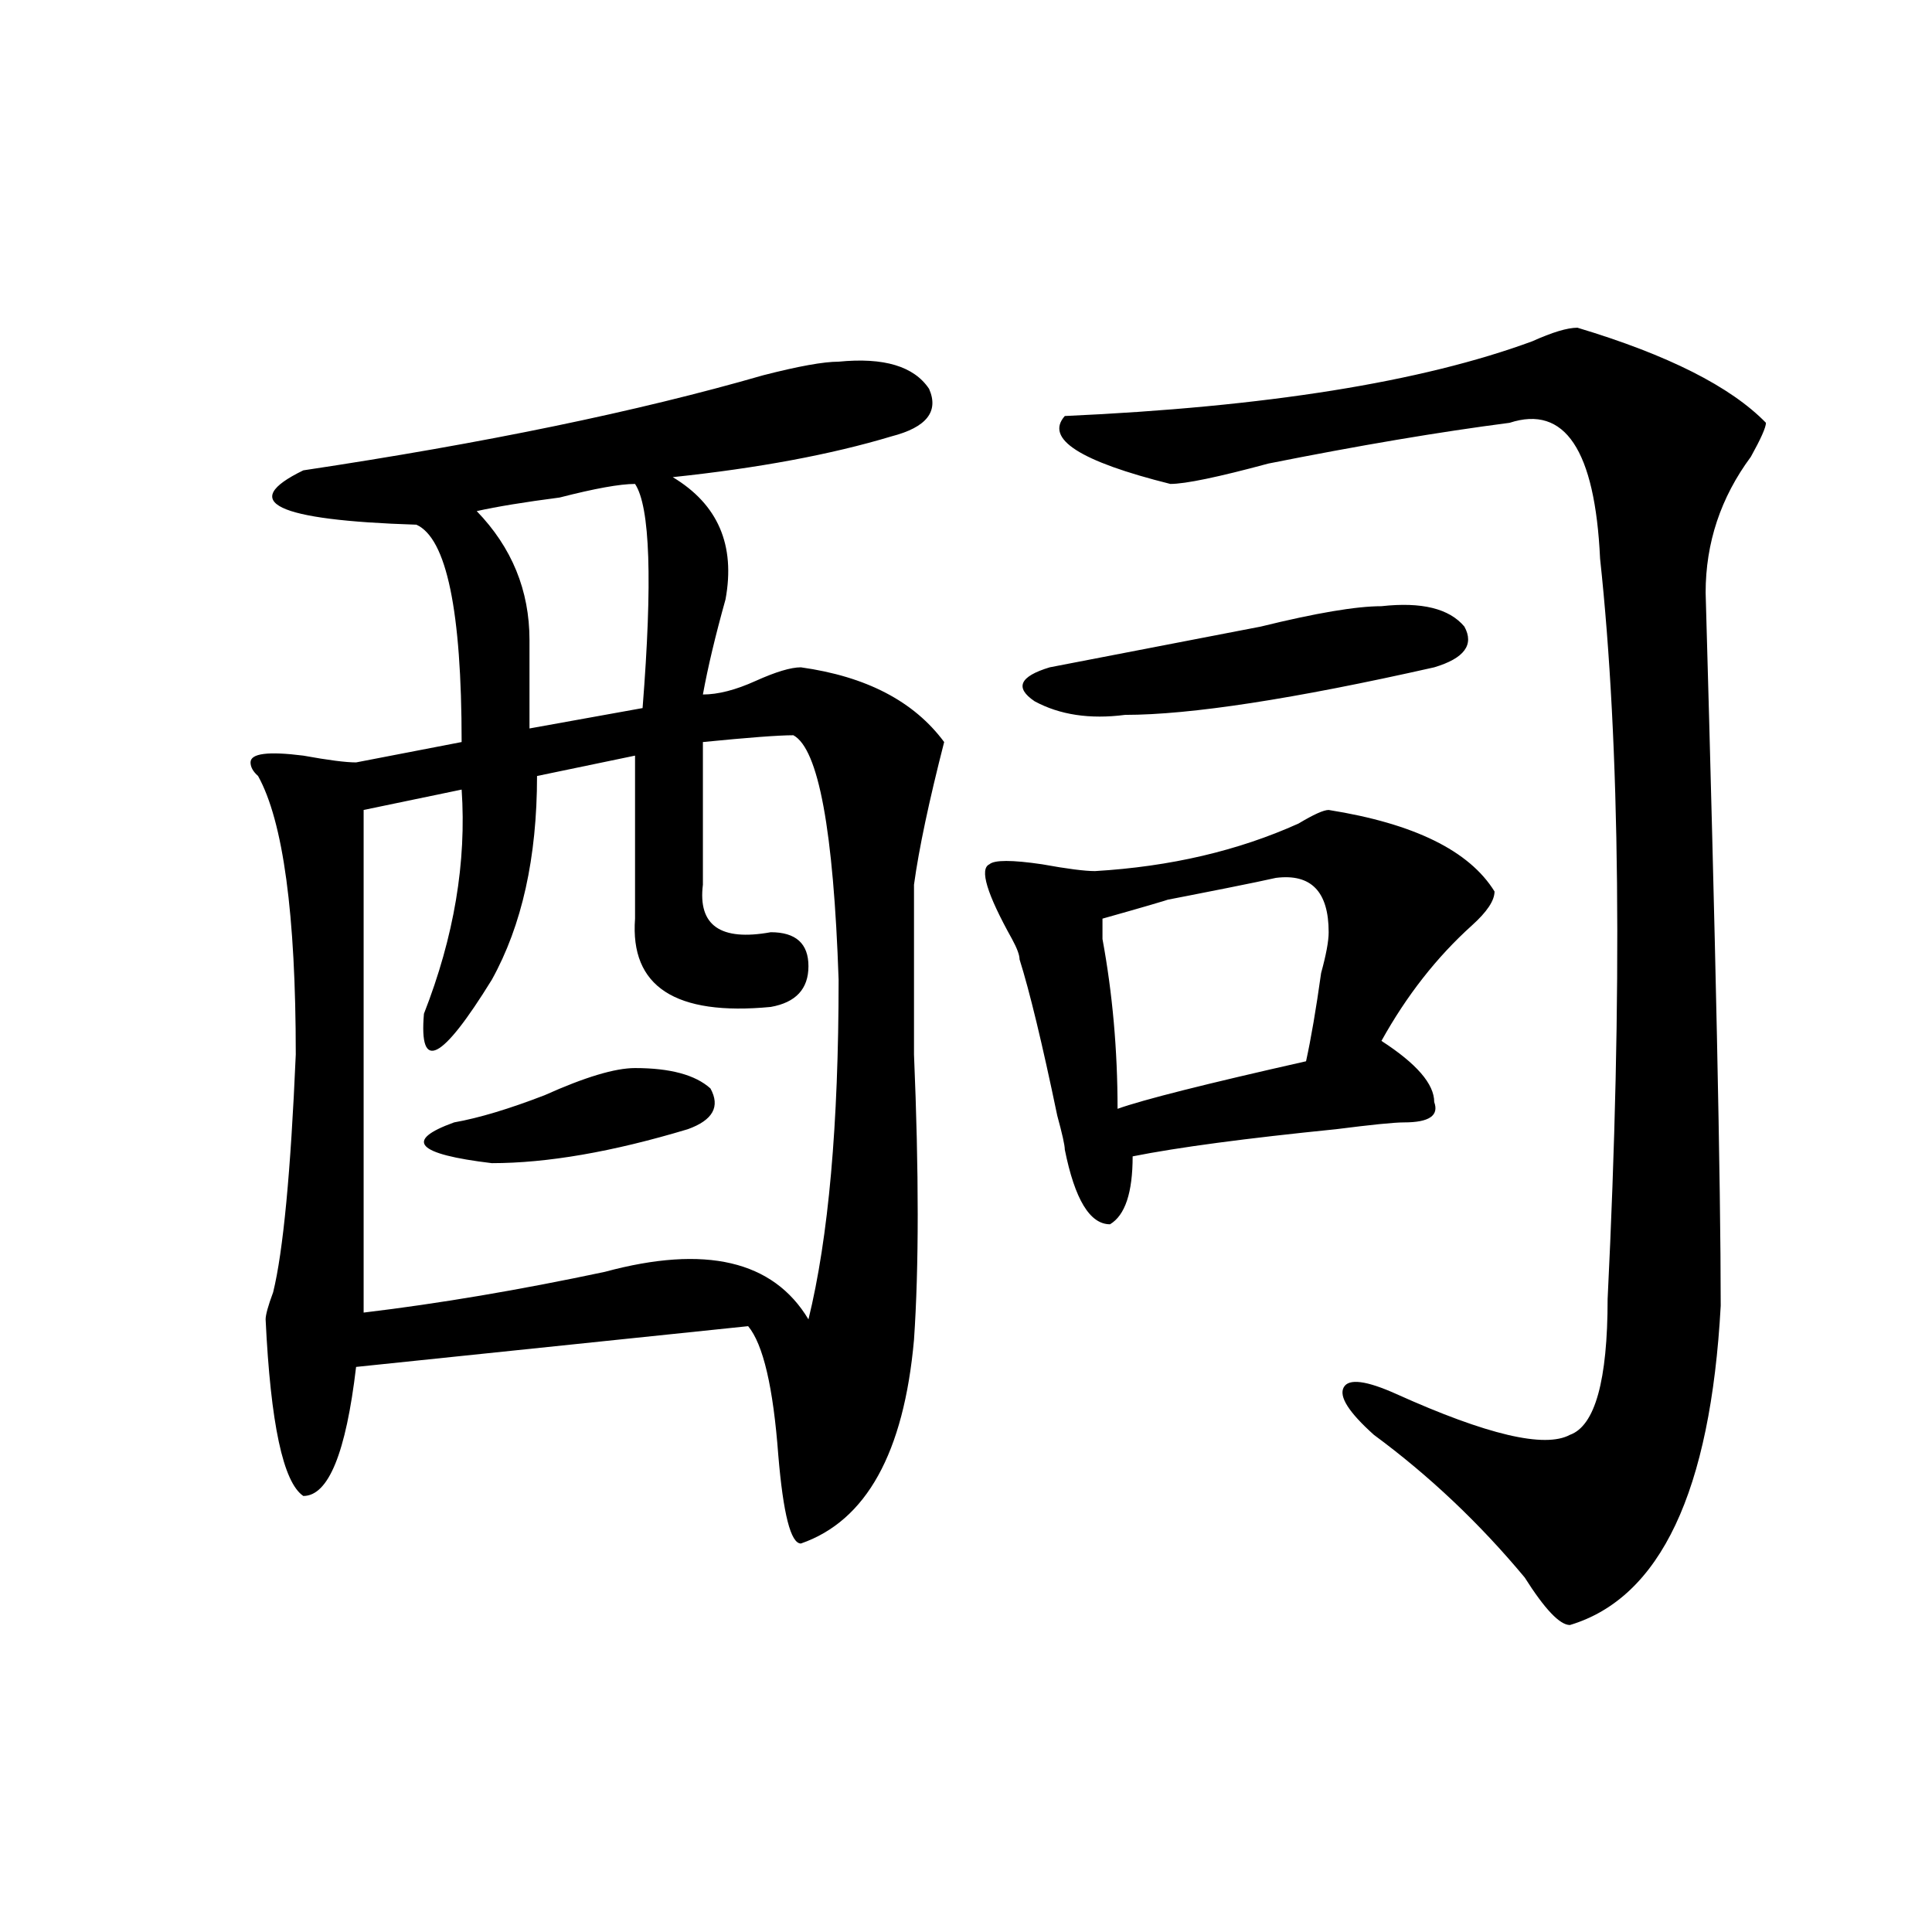
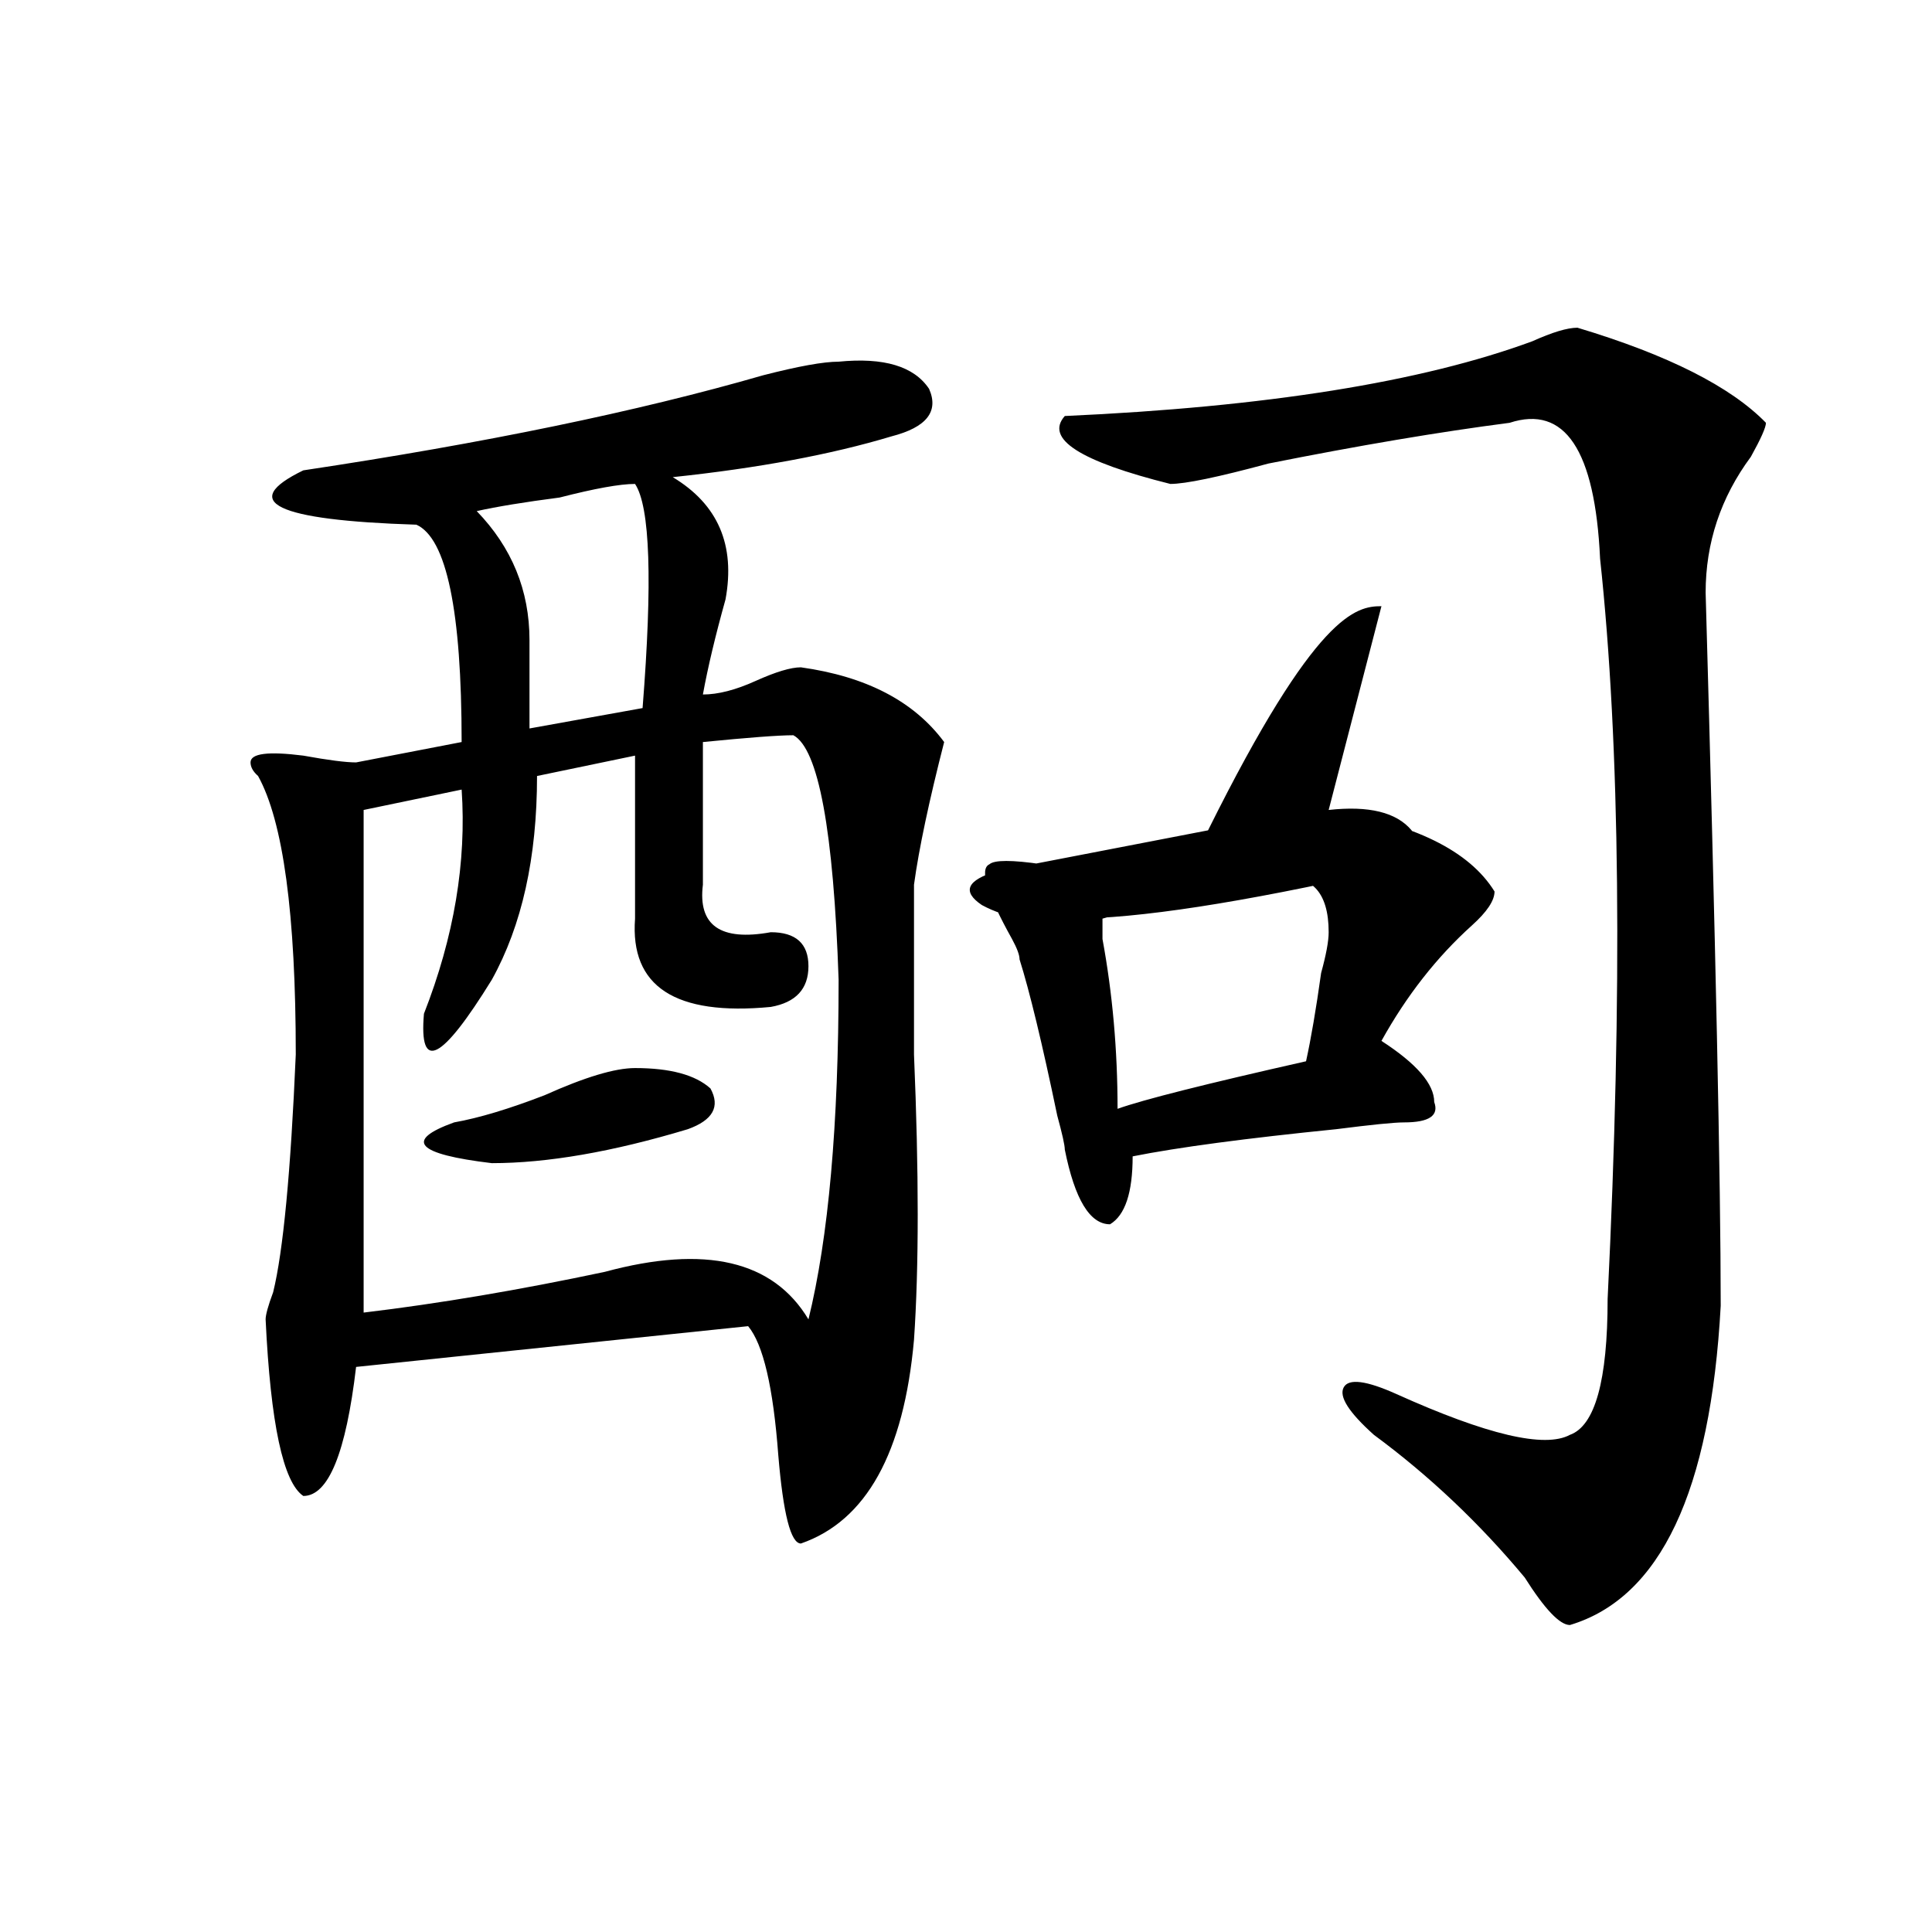
<svg xmlns="http://www.w3.org/2000/svg" version="1.1" id="图层_1" x="0px" y="0px" width="1000px" height="1000px" viewBox="0 0 1000 1000" enable-background="new 0 0 1000 1000" xml:space="preserve">
-   <path d="M434.063,187.203c23.414-2.307,39.023,2.362,46.828,14.063c5.183,11.756-1.341,19.94-19.512,24.609  c-31.219,9.394-68.962,16.425-113.168,21.094c23.414,14.063,32.499,35.156,27.316,63.281c-5.243,18.787-9.146,35.156-11.707,49.219  c7.805,0,16.89-2.307,27.316-7.031c10.366-4.669,18.171-7.031,23.414-7.031c33.78,4.725,58.535,17.578,74.145,38.672  c-7.805,30.487-13.048,55.097-15.609,73.828c0,21.094,0,50.428,0,87.891c2.562,60.975,2.562,110.193,0,147.656  c-5.243,58.612-24.755,93.769-58.535,105.469c-5.243,0-9.146-15.216-11.707-45.703c-2.622-35.156-7.805-57.403-15.609-66.797  l-202.922,21.094c-5.243,44.55-14.329,66.797-27.316,66.797c-10.427-7.031-16.95-37.463-19.512-91.406  c0-2.307,1.28-7.031,3.902-14.063c5.183-21.094,9.085-62.072,11.707-123.047c0-72.619-6.524-120.685-19.512-144.141  c-2.622-2.307-3.902-4.669-3.902-7.031c0-4.669,9.085-5.822,27.316-3.516c12.987,2.362,22.073,3.516,27.316,3.516l54.633-10.547  c0-67.95-7.805-105.469-23.414-112.5c-72.864-2.307-92.376-11.7-58.535-28.125c93.656-14.063,172.983-30.432,238.043-49.219  C413.21,189.565,426.258,187.203,434.063,187.203z M410.648,380.563c-7.805,0-23.414,1.209-46.828,3.516c0,23.456,0,48.065,0,73.828  c-2.622,21.094,9.085,29.334,35.121,24.609c12.987,0,19.512,5.878,19.512,17.578c0,11.756-6.524,18.787-19.512,21.094  c-49.45,4.725-72.864-10.547-70.242-45.703c0-30.432,0-58.557,0-84.375l-50.73,10.547c0,42.188-7.805,77.344-23.414,105.469  c-26.036,42.188-37.743,48.065-35.121,17.578c15.609-39.825,22.073-78.497,19.512-116.016l-50.73,10.547v260.156  c39.023-4.669,80.608-11.7,124.875-21.094c52.011-14.063,87.132-5.822,105.363,24.609c10.366-42.188,15.609-100.744,15.609-175.781  C431.44,429.781,423.636,387.594,410.648,380.563z M328.699,552.828c18.171,0,31.219,3.516,39.023,10.547  c5.183,9.394,1.28,16.425-11.707,21.094c-39.023,11.756-72.864,17.578-101.461,17.578c-39.023-4.669-45.548-11.7-19.512-21.094  c12.987-2.307,28.597-7.031,46.828-14.063C302.663,557.553,318.272,552.828,328.699,552.828z M328.699,250.484  c-7.805,0-20.853,2.362-39.023,7.031c-18.231,2.362-32.56,4.725-42.926,7.031c18.171,18.787,27.316,41.034,27.316,66.797  c0,16.425,0,31.641,0,45.703l58.535-10.547C337.784,300.912,336.504,262.24,328.699,250.484z M687.715,419.234  c44.206,7.031,72.804,21.094,85.852,42.188c0,4.725-3.902,10.547-11.707,17.578c-18.231,16.425-33.841,36.365-46.828,59.766  c18.171,11.756,27.316,22.303,27.316,31.641c2.562,7.031-2.622,10.547-15.609,10.547c-5.243,0-16.95,1.209-35.121,3.516  c-46.828,4.725-81.949,9.394-105.363,14.063c0,18.787-3.902,30.487-11.707,35.156c-10.427,0-18.231-12.854-23.414-38.672  c0-2.307-1.341-8.185-3.902-17.578c-7.805-37.463-14.329-64.435-19.512-80.859c0-2.307-1.341-5.822-3.902-10.547  c-13.048-23.4-16.95-36.31-11.707-38.672c2.562-2.307,11.707-2.307,27.316,0c12.987,2.362,22.073,3.516,27.316,3.516  c39.023-2.307,74.145-10.547,105.363-24.609C679.91,421.597,685.093,419.234,687.715,419.234z M715.031,313.766  c20.792-2.307,35.121,1.209,42.926,10.547c5.183,9.394,0,16.425-15.609,21.094c-72.864,16.425-126.216,24.609-159.996,24.609  c-18.231,2.362-33.841,0-46.828-7.031c-10.427-7.031-7.805-12.854,7.805-17.578c36.401-7.031,72.804-14.063,109.266-21.094  C681.19,317.281,701.983,313.766,715.031,313.766z M816.492,169.625c46.828,14.063,79.327,30.487,97.559,49.219  c0,2.362-2.622,8.24-7.805,17.578c-15.609,21.094-23.414,44.55-23.414,70.313c5.183,182.813,7.805,305.859,7.805,369.141  c-5.243,96.131-31.219,151.172-78.047,165.234c-5.243,0-13.048-8.24-23.414-24.609c-23.414-28.125-49.45-52.734-78.047-73.828  c-13.048-11.7-18.231-19.885-15.609-24.609c2.562-4.669,11.707-3.516,27.316,3.516c46.828,21.094,76.706,28.125,89.754,21.094  c12.987-4.669,19.512-28.125,19.512-70.313c7.805-159.356,6.464-287.072-3.902-383.203c-2.622-56.25-18.231-79.65-46.828-70.313  c-36.462,4.725-78.047,11.756-124.875,21.094c-26.036,7.031-42.926,10.547-50.73,10.547c-46.828-11.7-65.06-23.4-54.633-35.156  c104.022-4.669,184.69-17.578,241.945-38.672C803.444,171.987,811.249,169.625,816.492,169.625z M660.398,454.391  c-10.427,2.362-33.841,7.031-70.242,14.063c28.597-7.031,22.073-4.669-19.512,7.031c0,2.362,0,5.878,0,10.547  c5.183,28.125,7.805,57.459,7.805,87.891c12.987-4.669,45.487-12.854,97.559-24.609c2.562-11.7,5.183-26.916,7.805-45.703  c2.562-9.338,3.902-16.369,3.902-21.094C687.715,461.422,678.569,452.084,660.398,454.391z" />
+   <path d="M434.063,187.203c23.414-2.307,39.023,2.362,46.828,14.063c5.183,11.756-1.341,19.94-19.512,24.609  c-31.219,9.394-68.962,16.425-113.168,21.094c23.414,14.063,32.499,35.156,27.316,63.281c-5.243,18.787-9.146,35.156-11.707,49.219  c7.805,0,16.89-2.307,27.316-7.031c10.366-4.669,18.171-7.031,23.414-7.031c33.78,4.725,58.535,17.578,74.145,38.672  c-7.805,30.487-13.048,55.097-15.609,73.828c0,21.094,0,50.428,0,87.891c2.562,60.975,2.562,110.193,0,147.656  c-5.243,58.612-24.755,93.769-58.535,105.469c-5.243,0-9.146-15.216-11.707-45.703c-2.622-35.156-7.805-57.403-15.609-66.797  l-202.922,21.094c-5.243,44.55-14.329,66.797-27.316,66.797c-10.427-7.031-16.95-37.463-19.512-91.406  c0-2.307,1.28-7.031,3.902-14.063c5.183-21.094,9.085-62.072,11.707-123.047c0-72.619-6.524-120.685-19.512-144.141  c-2.622-2.307-3.902-4.669-3.902-7.031c0-4.669,9.085-5.822,27.316-3.516c12.987,2.362,22.073,3.516,27.316,3.516l54.633-10.547  c0-67.95-7.805-105.469-23.414-112.5c-72.864-2.307-92.376-11.7-58.535-28.125c93.656-14.063,172.983-30.432,238.043-49.219  C413.21,189.565,426.258,187.203,434.063,187.203z M410.648,380.563c-7.805,0-23.414,1.209-46.828,3.516c0,23.456,0,48.065,0,73.828  c-2.622,21.094,9.085,29.334,35.121,24.609c12.987,0,19.512,5.878,19.512,17.578c0,11.756-6.524,18.787-19.512,21.094  c-49.45,4.725-72.864-10.547-70.242-45.703c0-30.432,0-58.557,0-84.375l-50.73,10.547c0,42.188-7.805,77.344-23.414,105.469  c-26.036,42.188-37.743,48.065-35.121,17.578c15.609-39.825,22.073-78.497,19.512-116.016l-50.73,10.547v260.156  c39.023-4.669,80.608-11.7,124.875-21.094c52.011-14.063,87.132-5.822,105.363,24.609c10.366-42.188,15.609-100.744,15.609-175.781  C431.44,429.781,423.636,387.594,410.648,380.563z M328.699,552.828c18.171,0,31.219,3.516,39.023,10.547  c5.183,9.394,1.28,16.425-11.707,21.094c-39.023,11.756-72.864,17.578-101.461,17.578c-39.023-4.669-45.548-11.7-19.512-21.094  c12.987-2.307,28.597-7.031,46.828-14.063C302.663,557.553,318.272,552.828,328.699,552.828z M328.699,250.484  c-7.805,0-20.853,2.362-39.023,7.031c-18.231,2.362-32.56,4.725-42.926,7.031c18.171,18.787,27.316,41.034,27.316,66.797  c0,16.425,0,31.641,0,45.703l58.535-10.547C337.784,300.912,336.504,262.24,328.699,250.484z M687.715,419.234  c44.206,7.031,72.804,21.094,85.852,42.188c0,4.725-3.902,10.547-11.707,17.578c-18.231,16.425-33.841,36.365-46.828,59.766  c18.171,11.756,27.316,22.303,27.316,31.641c2.562,7.031-2.622,10.547-15.609,10.547c-5.243,0-16.95,1.209-35.121,3.516  c-46.828,4.725-81.949,9.394-105.363,14.063c0,18.787-3.902,30.487-11.707,35.156c-10.427,0-18.231-12.854-23.414-38.672  c0-2.307-1.341-8.185-3.902-17.578c-7.805-37.463-14.329-64.435-19.512-80.859c0-2.307-1.341-5.822-3.902-10.547  c-13.048-23.4-16.95-36.31-11.707-38.672c2.562-2.307,11.707-2.307,27.316,0c12.987,2.362,22.073,3.516,27.316,3.516  c39.023-2.307,74.145-10.547,105.363-24.609C679.91,421.597,685.093,419.234,687.715,419.234z c20.792-2.307,35.121,1.209,42.926,10.547c5.183,9.394,0,16.425-15.609,21.094c-72.864,16.425-126.216,24.609-159.996,24.609  c-18.231,2.362-33.841,0-46.828-7.031c-10.427-7.031-7.805-12.854,7.805-17.578c36.401-7.031,72.804-14.063,109.266-21.094  C681.19,317.281,701.983,313.766,715.031,313.766z M816.492,169.625c46.828,14.063,79.327,30.487,97.559,49.219  c0,2.362-2.622,8.24-7.805,17.578c-15.609,21.094-23.414,44.55-23.414,70.313c5.183,182.813,7.805,305.859,7.805,369.141  c-5.243,96.131-31.219,151.172-78.047,165.234c-5.243,0-13.048-8.24-23.414-24.609c-23.414-28.125-49.45-52.734-78.047-73.828  c-13.048-11.7-18.231-19.885-15.609-24.609c2.562-4.669,11.707-3.516,27.316,3.516c46.828,21.094,76.706,28.125,89.754,21.094  c12.987-4.669,19.512-28.125,19.512-70.313c7.805-159.356,6.464-287.072-3.902-383.203c-2.622-56.25-18.231-79.65-46.828-70.313  c-36.462,4.725-78.047,11.756-124.875,21.094c-26.036,7.031-42.926,10.547-50.73,10.547c-46.828-11.7-65.06-23.4-54.633-35.156  c104.022-4.669,184.69-17.578,241.945-38.672C803.444,171.987,811.249,169.625,816.492,169.625z M660.398,454.391  c-10.427,2.362-33.841,7.031-70.242,14.063c28.597-7.031,22.073-4.669-19.512,7.031c0,2.362,0,5.878,0,10.547  c5.183,28.125,7.805,57.459,7.805,87.891c12.987-4.669,45.487-12.854,97.559-24.609c2.562-11.7,5.183-26.916,7.805-45.703  c2.562-9.338,3.902-16.369,3.902-21.094C687.715,461.422,678.569,452.084,660.398,454.391z" />
</svg>